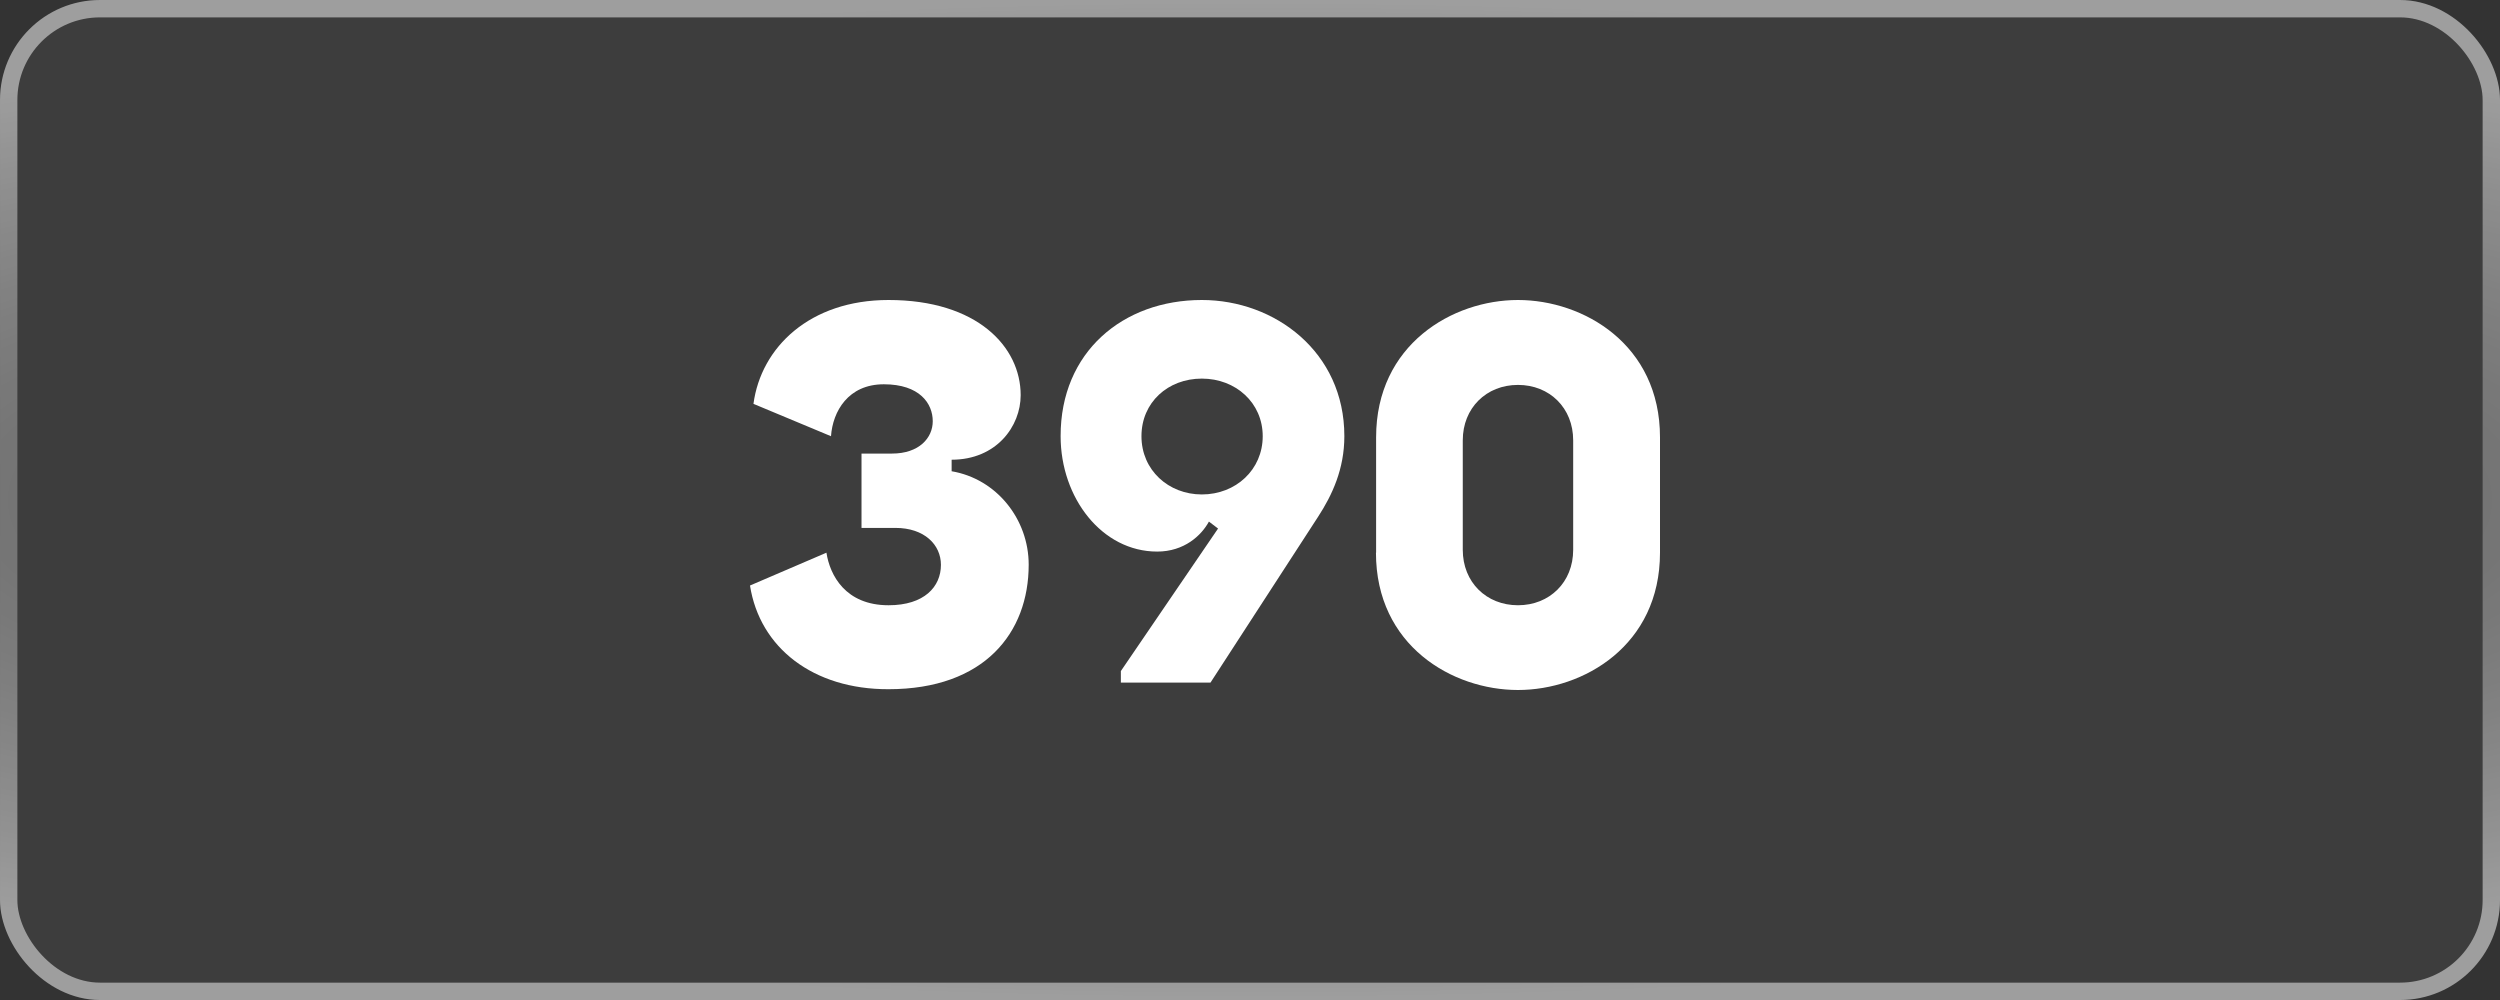
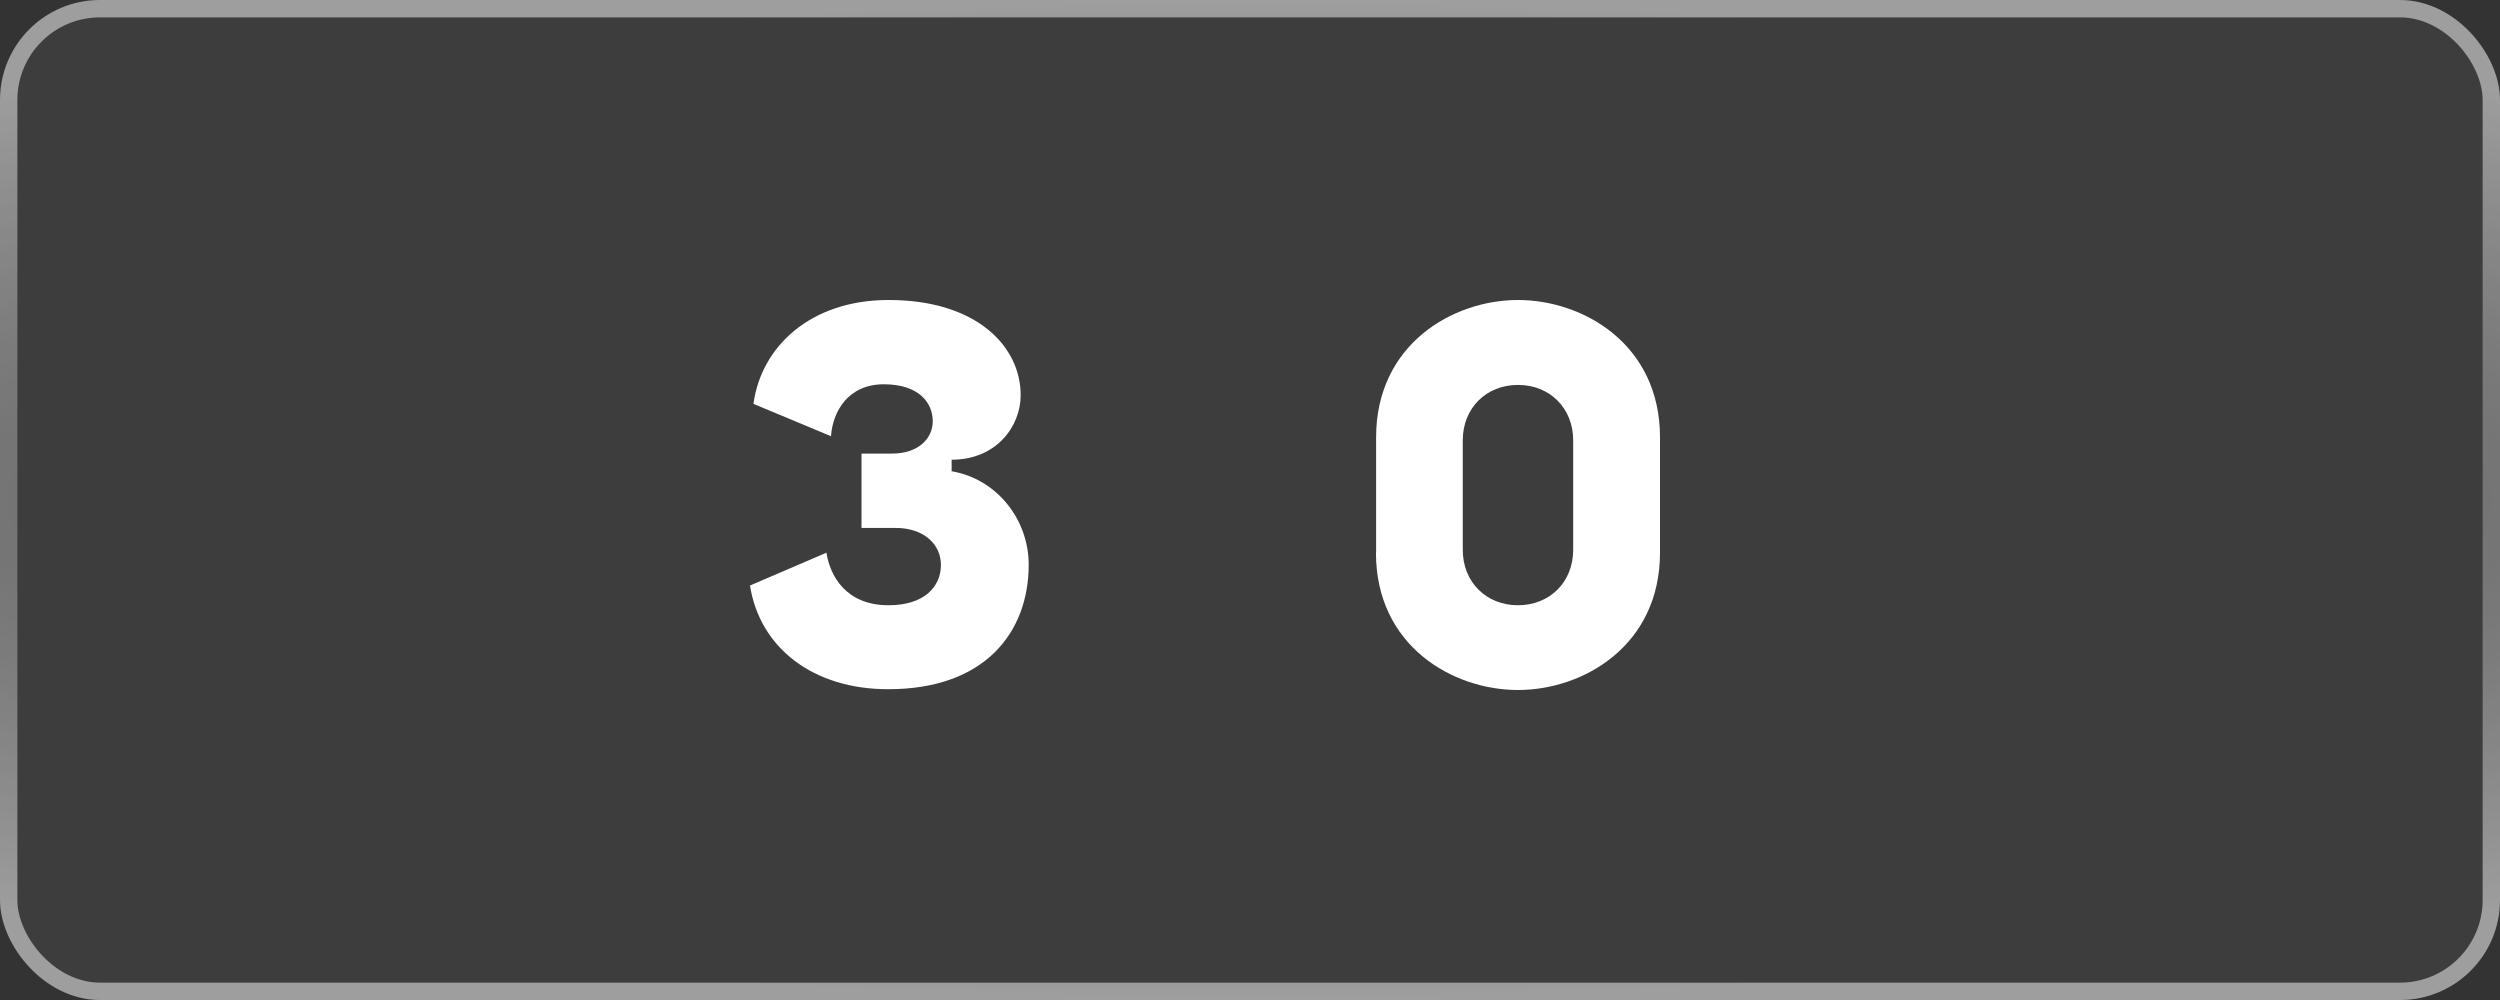
<svg xmlns="http://www.w3.org/2000/svg" width="250" height="100" viewBox="0 0 250 100" fill="none">
  <rect x="0" y="0" width="250" height="100" fill="#333333" stroke="none" />
  <rect width="250" height="100" rx="10" fill="#686868" fill-opacity="0.2" />
  <rect x="0.869" y="0.869" width="248.263" height="98.263" rx="9.131" stroke="url(#paint0_radial_1006_598)" stroke-opacity="0.5" stroke-width="1.737" />
  <g clip-path="url(#clip0_1006_598)">
    <path d="M75 58.552L82.644 55.269C82.99 57.526 84.547 60.525 88.856 60.525C92.426 60.525 94.093 58.678 94.093 56.484C94.093 54.464 92.426 52.791 89.548 52.791H86.151V45.357H89.202C91.907 45.357 93.275 43.794 93.275 42.121C93.275 40.338 91.954 38.428 88.384 38.428C84.814 38.428 83.273 41.143 83.1 43.621L75.346 40.385C76.101 34.735 80.977 30 88.856 30C97.711 30 102.067 34.672 102.067 39.517C102.067 42.627 99.645 45.972 95.163 45.972V47.125C99.645 47.882 102.869 51.907 102.869 56.468C102.869 63.271 98.45 68.921 88.84 68.921C81.323 68.937 75.975 64.786 75 58.552Z" fill="white" />
-     <path d="M134.435 43.621C134.435 46.904 133.224 49.508 131.792 51.702L121.05 68.258H112.086V67.106L121.805 52.854L120.893 52.159C120.138 53.548 118.424 55.158 115.719 55.158C110.198 55.158 106.062 49.792 106.062 43.621C106.046 35.193 112.306 30 120.185 30C127.483 30 134.435 35.193 134.435 43.605V43.621ZM120.185 49.445C123.583 49.445 126.272 46.967 126.272 43.621C126.272 40.275 123.567 37.86 120.185 37.86C116.804 37.86 114.146 40.227 114.146 43.621C114.146 47.014 116.851 49.445 120.185 49.445Z" fill="white" />
    <path d="M137.611 55.269V43.731C137.611 34.451 145.255 30 151.798 30C158.34 30 166 34.435 166 43.731V55.269C166 64.549 158.356 69 151.798 69C145.239 69 137.596 64.565 137.596 55.269H137.611ZM151.798 60.525C154.959 60.525 157.318 58.22 157.318 54.985V44.031C157.318 40.796 154.959 38.491 151.798 38.491C148.636 38.491 146.277 40.796 146.277 44.031V54.985C146.277 58.22 148.636 60.525 151.798 60.525Z" fill="white" />
  </g>
  <defs>
    <radialGradient id="paint0_radial_1006_598" cx="0" cy="0" r="1" gradientUnits="userSpaceOnUse" gradientTransform="translate(125 50) rotate(-90) scale(50 218.557)">
      <stop stop-color="white" stop-opacity="0" />
      <stop offset="1" stop-color="white" />
    </radialGradient>
    <clipPath id="clip0_1006_598">
      <rect width="91" height="39" fill="white" transform="translate(75 30)" />
    </clipPath>
  </defs>
</svg>